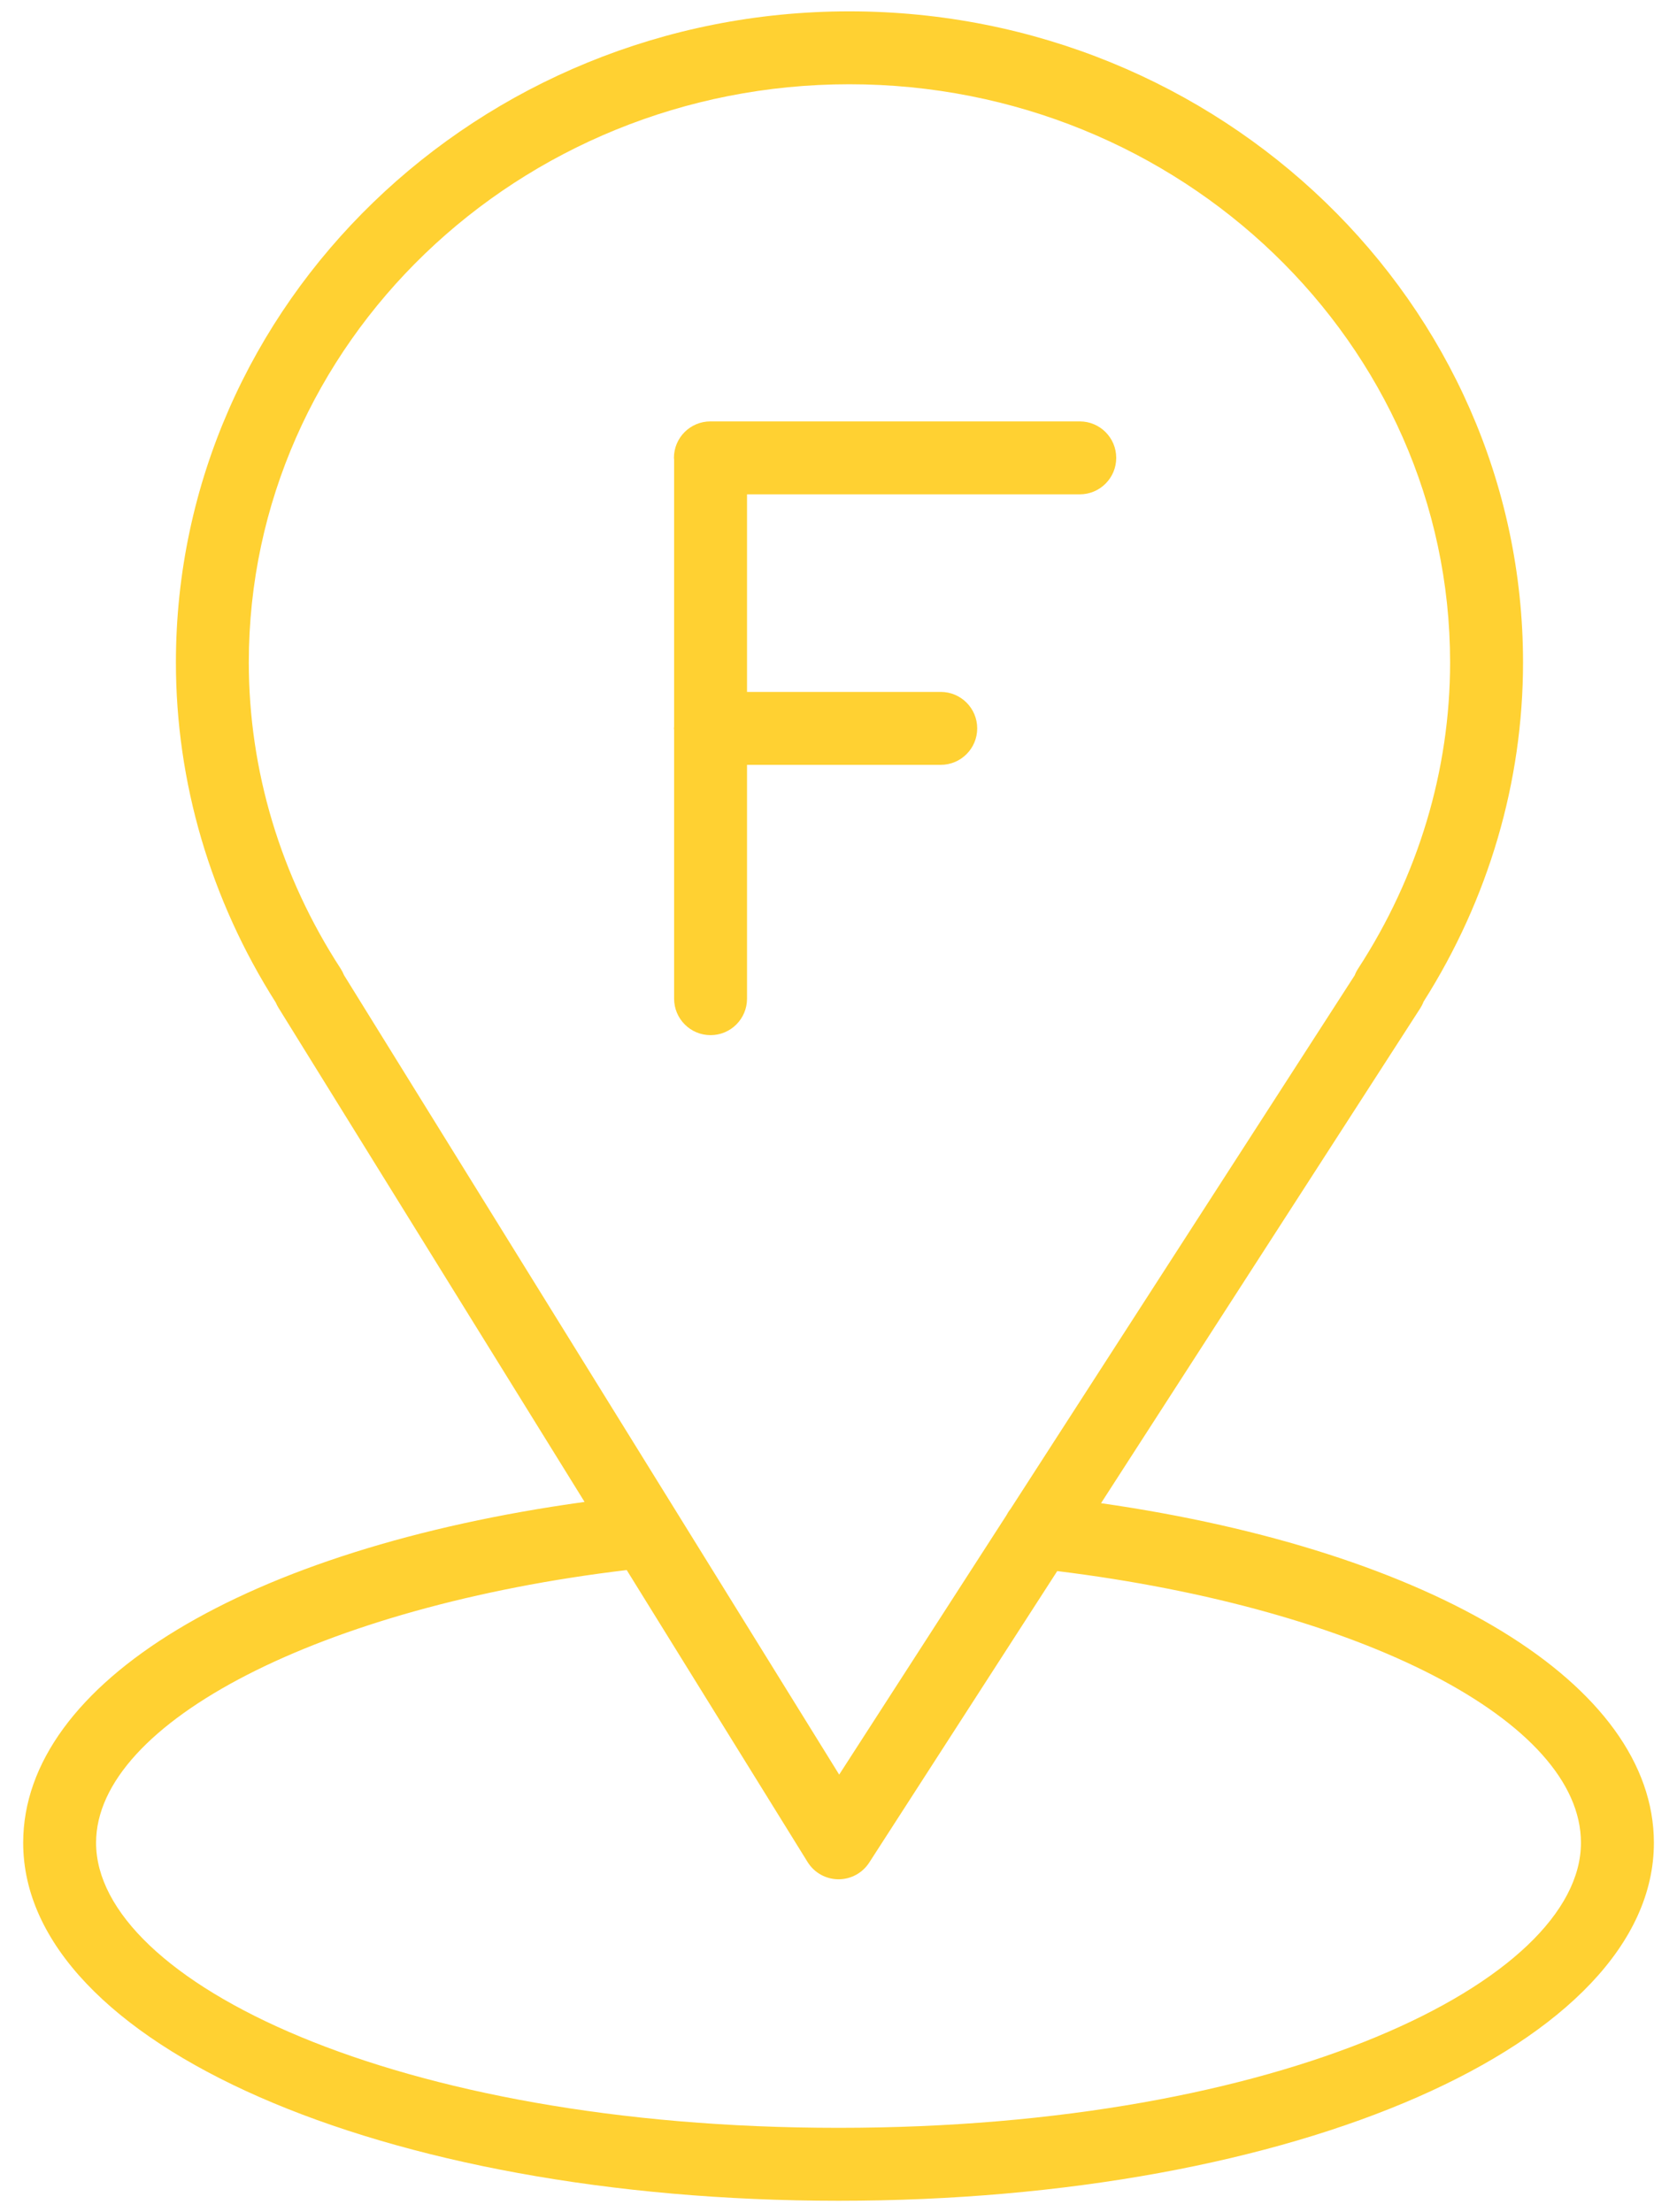
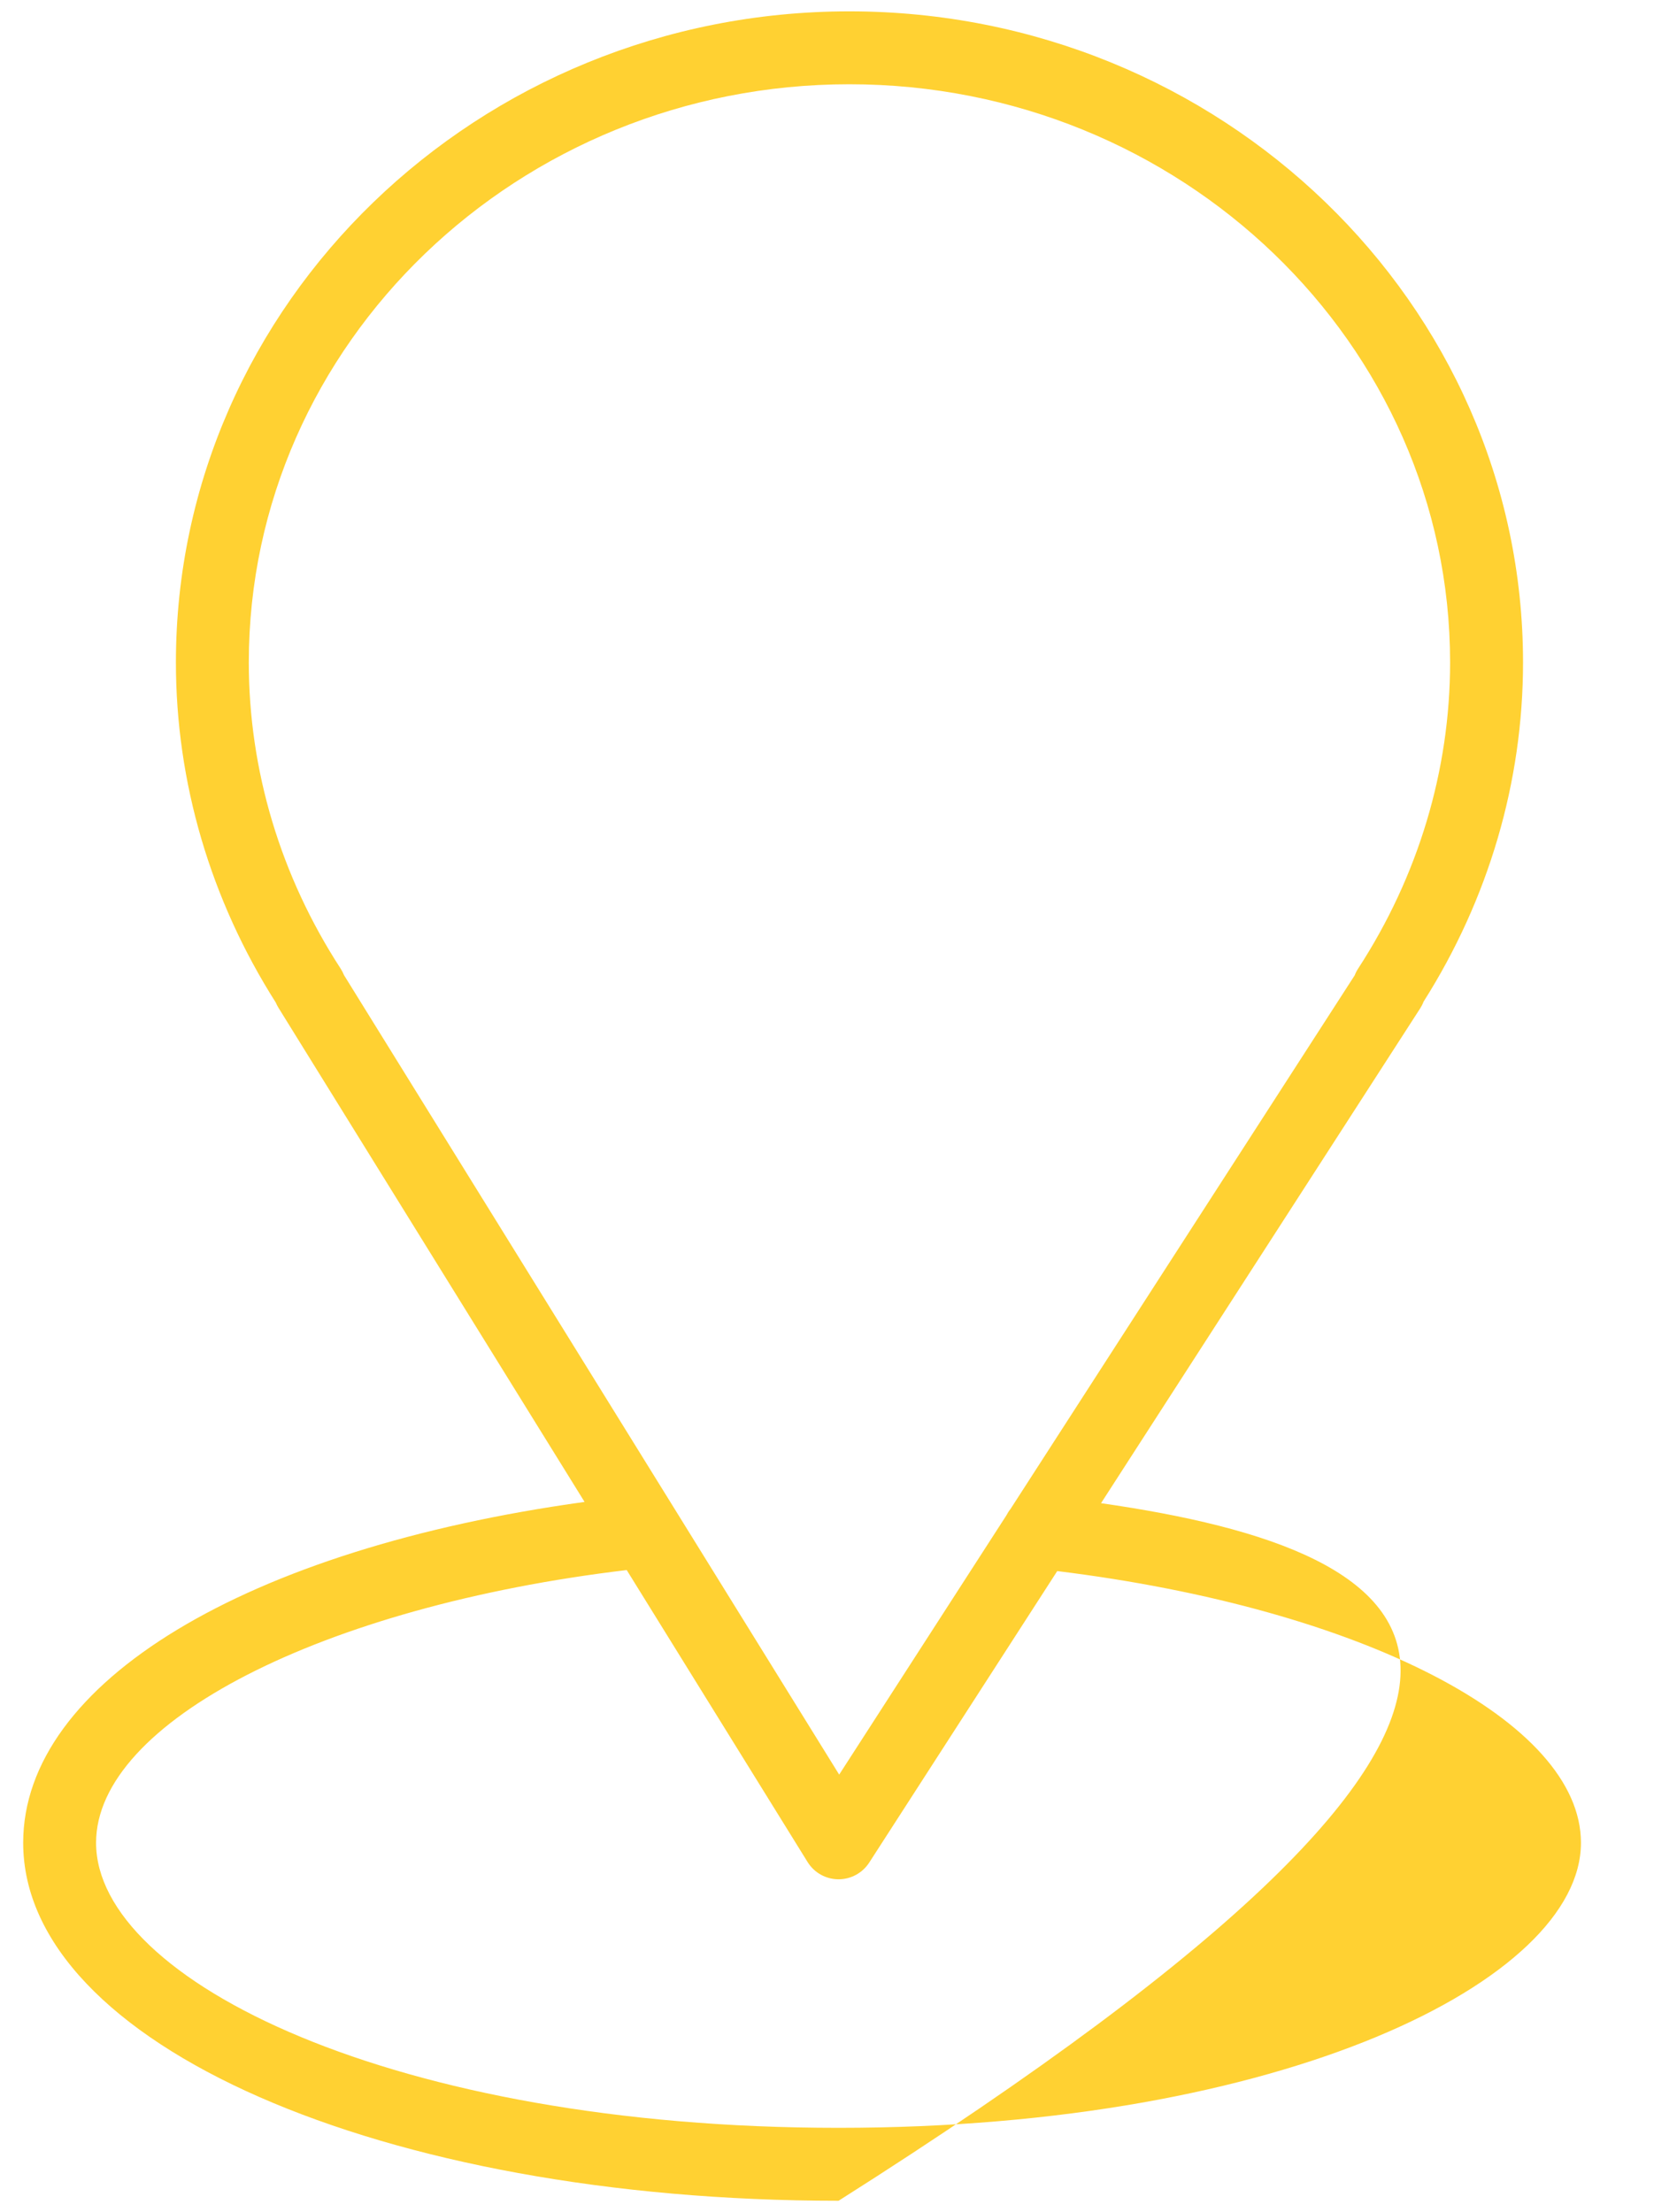
<svg xmlns="http://www.w3.org/2000/svg" width="69" height="91" viewBox="0 0 69 91" fill="none">
-   <path d="M40.207 29.964C40.207 29.135 39.535 28.464 38.707 28.464H30.736V20.336H44.427C45.255 20.336 45.927 19.665 45.927 18.836C45.927 18.007 45.255 17.336 44.427 17.336H29.229C28.4 17.336 27.729 18.007 27.729 18.836C27.729 18.859 27.735 18.881 27.736 18.904V29.896C27.735 29.919 27.729 29.941 27.729 29.964C27.729 29.987 27.735 30.009 27.736 30.032V41.084C27.736 41.913 28.407 42.584 29.236 42.584C30.065 42.584 30.736 41.913 30.736 41.084V31.464H38.707C39.535 31.464 40.207 30.793 40.207 29.964Z" fill="#FFD132" />
-   <path d="M45.302 61.838L58.435 41.48C58.491 41.393 58.537 41.302 58.572 41.207C61.251 36.98 62.665 32.162 62.665 27.251C62.665 12.482 50.23 0.467 34.946 0.467C19.668 0.467 7.238 12.482 7.238 27.251C7.238 32.178 8.658 37.009 11.347 41.243C11.378 41.316 11.414 41.388 11.457 41.457L24.052 61.786C10.14 63.708 0.954 69.215 0.954 75.809C0.954 84.067 15.69 90.535 34.503 90.535C53.314 90.535 68.049 84.067 68.049 75.809C68.048 69.29 59.006 63.807 45.302 61.838ZM14.154 40.115C14.117 40.023 14.071 39.934 14.017 39.849C11.544 36.046 10.237 31.689 10.237 27.25C10.237 14.135 21.321 3.466 34.945 3.466C48.575 3.466 59.664 14.135 59.664 27.25C59.664 31.686 58.355 36.042 55.879 39.848C55.821 39.936 55.775 40.028 55.739 40.123L41.578 62.076C41.512 62.157 41.456 62.246 41.407 62.341L34.528 73.004L14.154 40.115ZM34.502 87.535C16.229 87.535 3.953 81.473 3.953 75.809C3.953 70.838 13.275 66.083 25.786 64.589L33.228 76.6C33.499 77.038 33.975 77.305 34.489 77.31C34.493 77.31 34.498 77.31 34.503 77.31C35.012 77.31 35.487 77.051 35.764 76.623L43.5 64.631C56.036 66.177 65.048 70.812 65.048 75.808C65.048 81.472 52.773 87.535 34.502 87.535Z" fill="#FFD132" />
+   <path d="M45.302 61.838L58.435 41.48C58.491 41.393 58.537 41.302 58.572 41.207C61.251 36.98 62.665 32.162 62.665 27.251C62.665 12.482 50.23 0.467 34.946 0.467C19.668 0.467 7.238 12.482 7.238 27.251C7.238 32.178 8.658 37.009 11.347 41.243C11.378 41.316 11.414 41.388 11.457 41.457L24.052 61.786C10.14 63.708 0.954 69.215 0.954 75.809C0.954 84.067 15.69 90.535 34.503 90.535C68.048 69.29 59.006 63.807 45.302 61.838ZM14.154 40.115C14.117 40.023 14.071 39.934 14.017 39.849C11.544 36.046 10.237 31.689 10.237 27.25C10.237 14.135 21.321 3.466 34.945 3.466C48.575 3.466 59.664 14.135 59.664 27.25C59.664 31.686 58.355 36.042 55.879 39.848C55.821 39.936 55.775 40.028 55.739 40.123L41.578 62.076C41.512 62.157 41.456 62.246 41.407 62.341L34.528 73.004L14.154 40.115ZM34.502 87.535C16.229 87.535 3.953 81.473 3.953 75.809C3.953 70.838 13.275 66.083 25.786 64.589L33.228 76.6C33.499 77.038 33.975 77.305 34.489 77.31C34.493 77.31 34.498 77.31 34.503 77.31C35.012 77.31 35.487 77.051 35.764 76.623L43.5 64.631C56.036 66.177 65.048 70.812 65.048 75.808C65.048 81.472 52.773 87.535 34.502 87.535Z" fill="#FFD132" />
</svg>